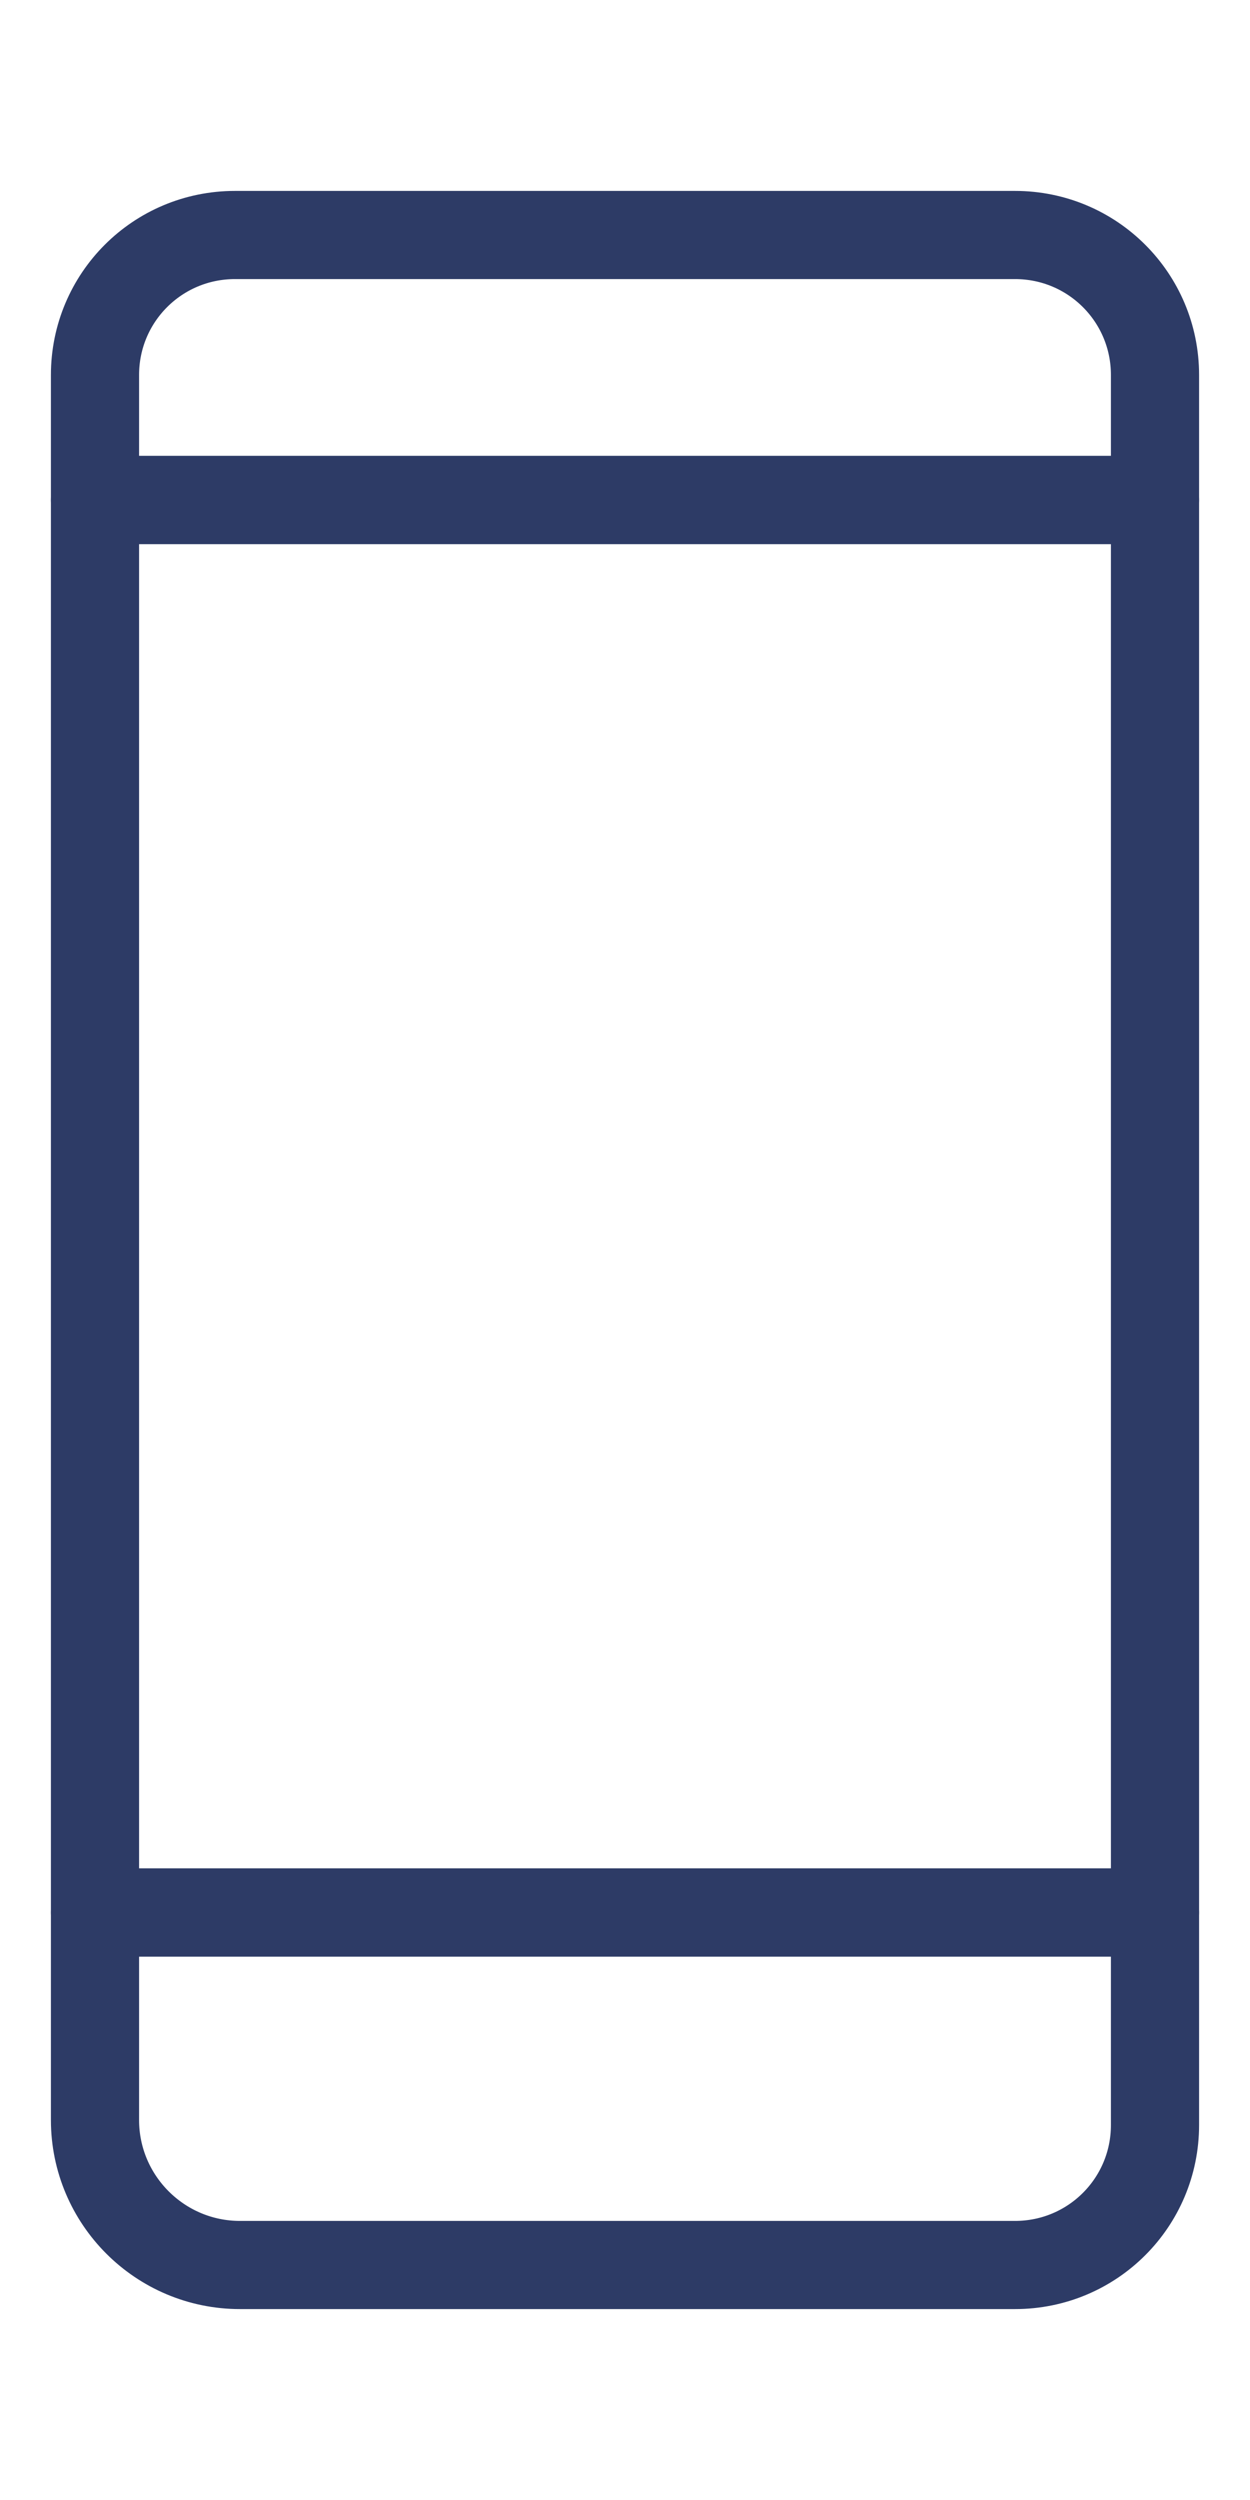
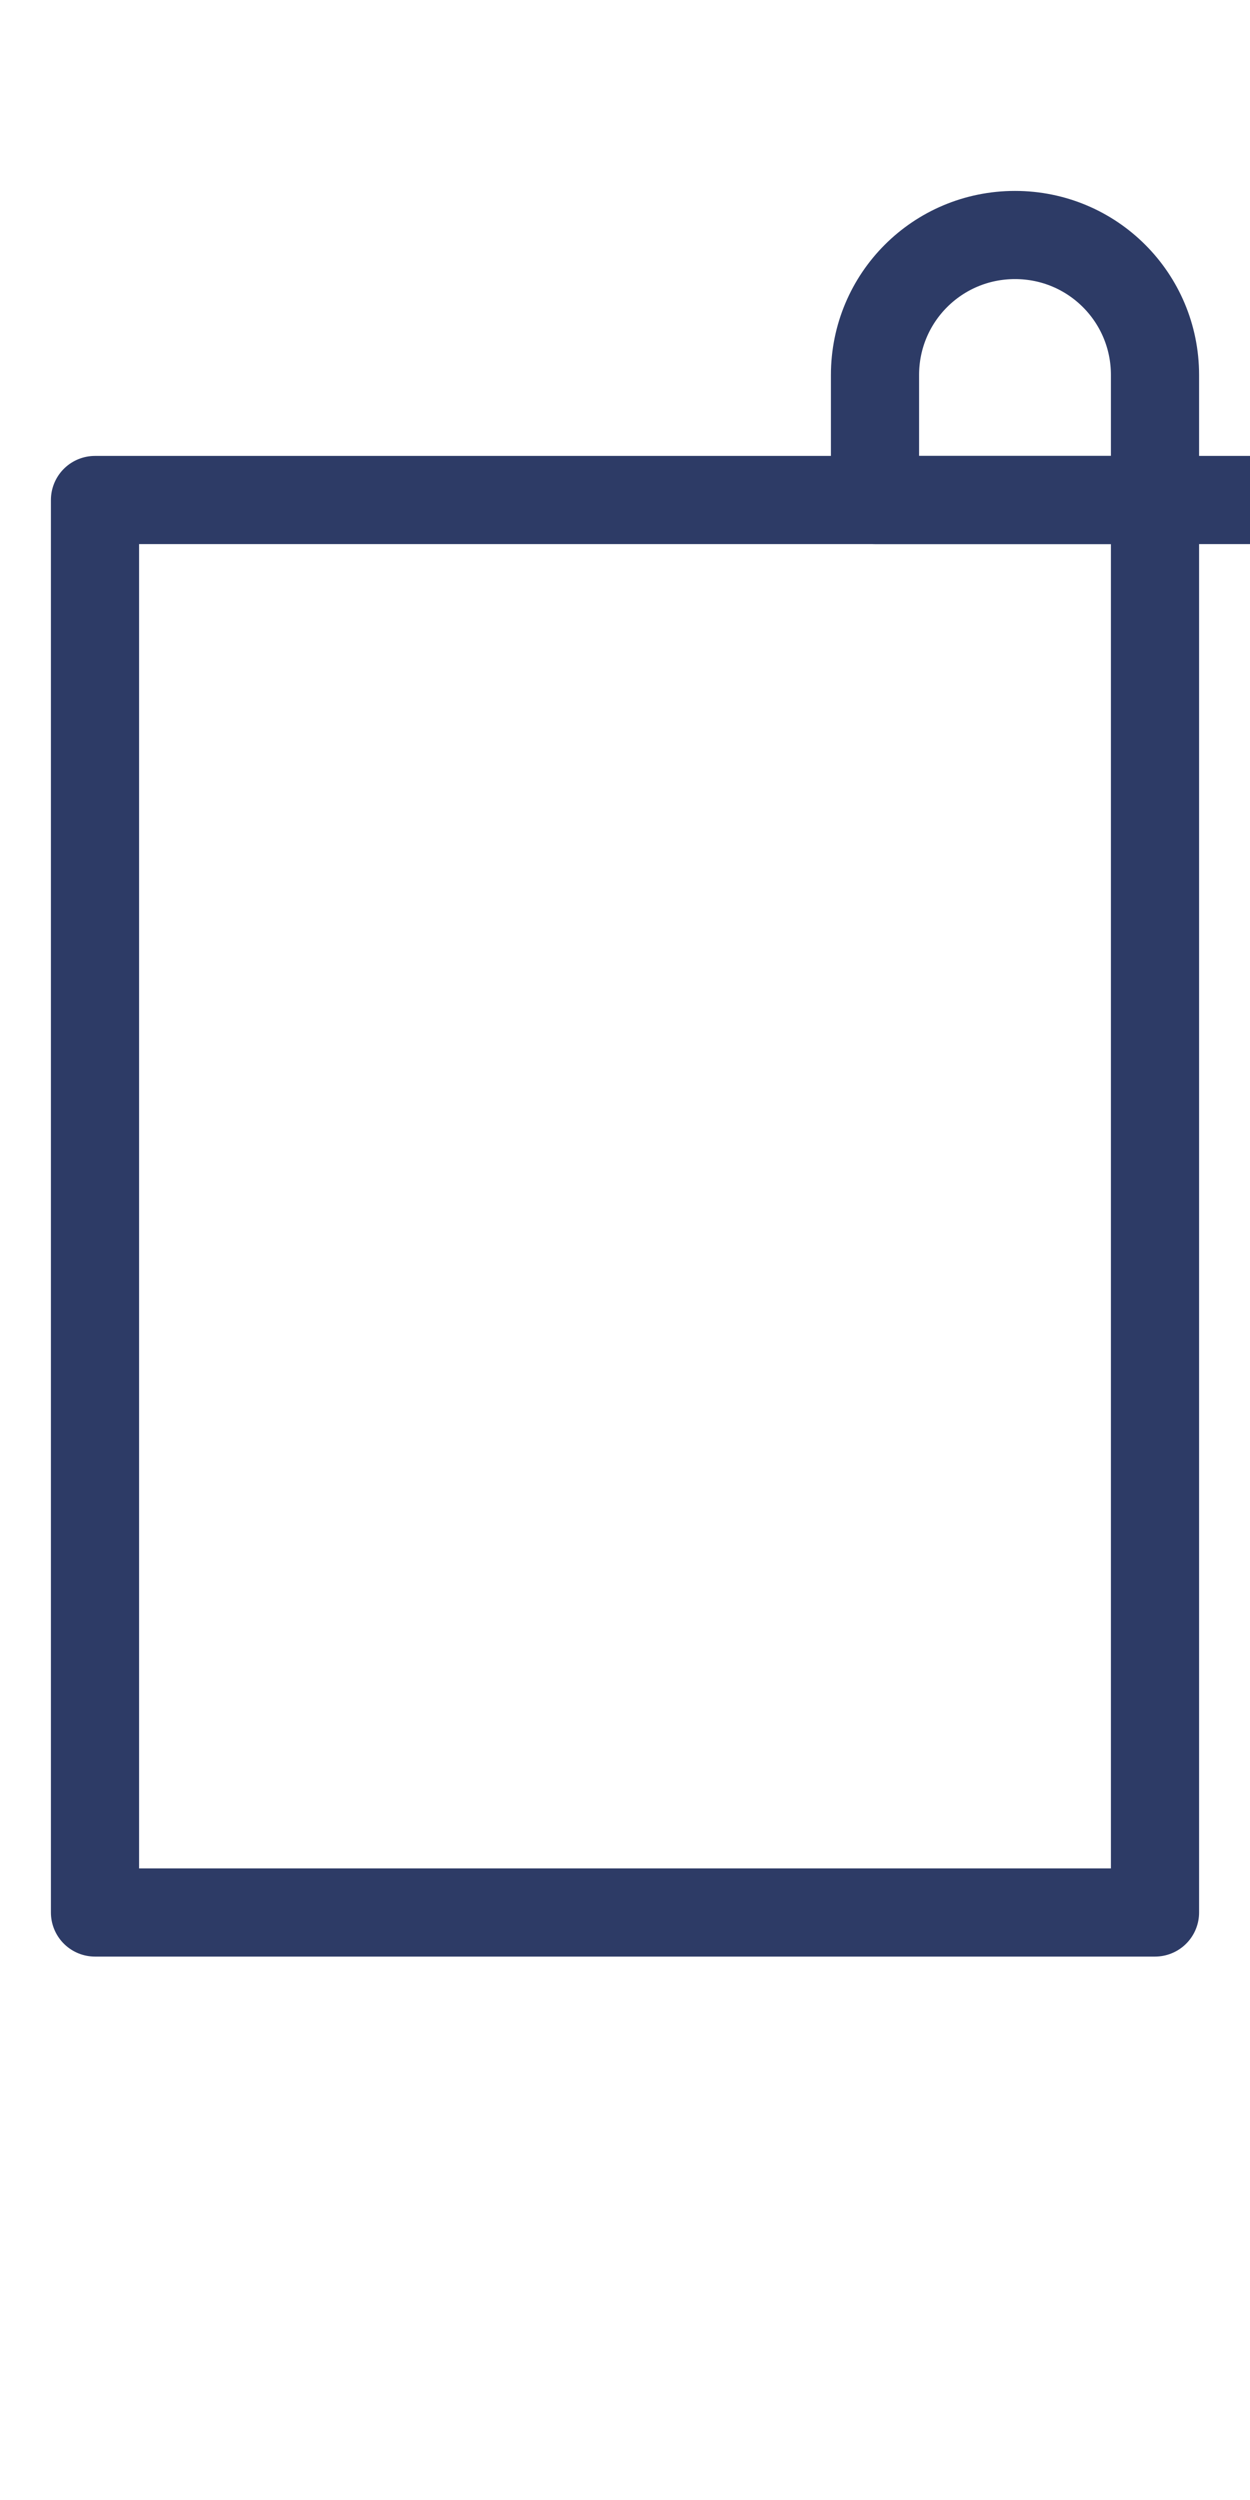
<svg xmlns="http://www.w3.org/2000/svg" xml:space="preserve" width="5mm" height="10mm" version="1.1" style="shape-rendering:geometricPrecision; text-rendering:geometricPrecision; image-rendering:optimizeQuality; fill-rule:evenodd; clip-rule:evenodd" viewBox="0 0 500 1000">
  <defs>
    <style type="text/css">
   
    .str0 {stroke:#2D3B66;stroke-width:35.27;stroke-linecap:round;stroke-linejoin:round}
    .fil0 {fill:none}
   
  </style>
  </defs>
  <g id="Слой_x0020_1">
    <g id="_372648168">
-       <path class="fil0 str0" d="M462 200l0 -50c0,-31 -25,-56 -56,-56l-312 0c-31,0 -56,25 -56,56l0 50 424 0z" />
-       <path class="fil0 str0" d="M38 765l0 83c0,32 26,58 58,58l310 0c31,0 56,-25 56,-56l0 -85 -424 0z" />
+       <path class="fil0 str0" d="M462 200l0 -50c0,-31 -25,-56 -56,-56c-31,0 -56,25 -56,56l0 50 424 0z" />
      <polygon class="fil0 str0" points="462,765 38,765 38,200 462,200 " />
    </g>
  </g>
</svg>